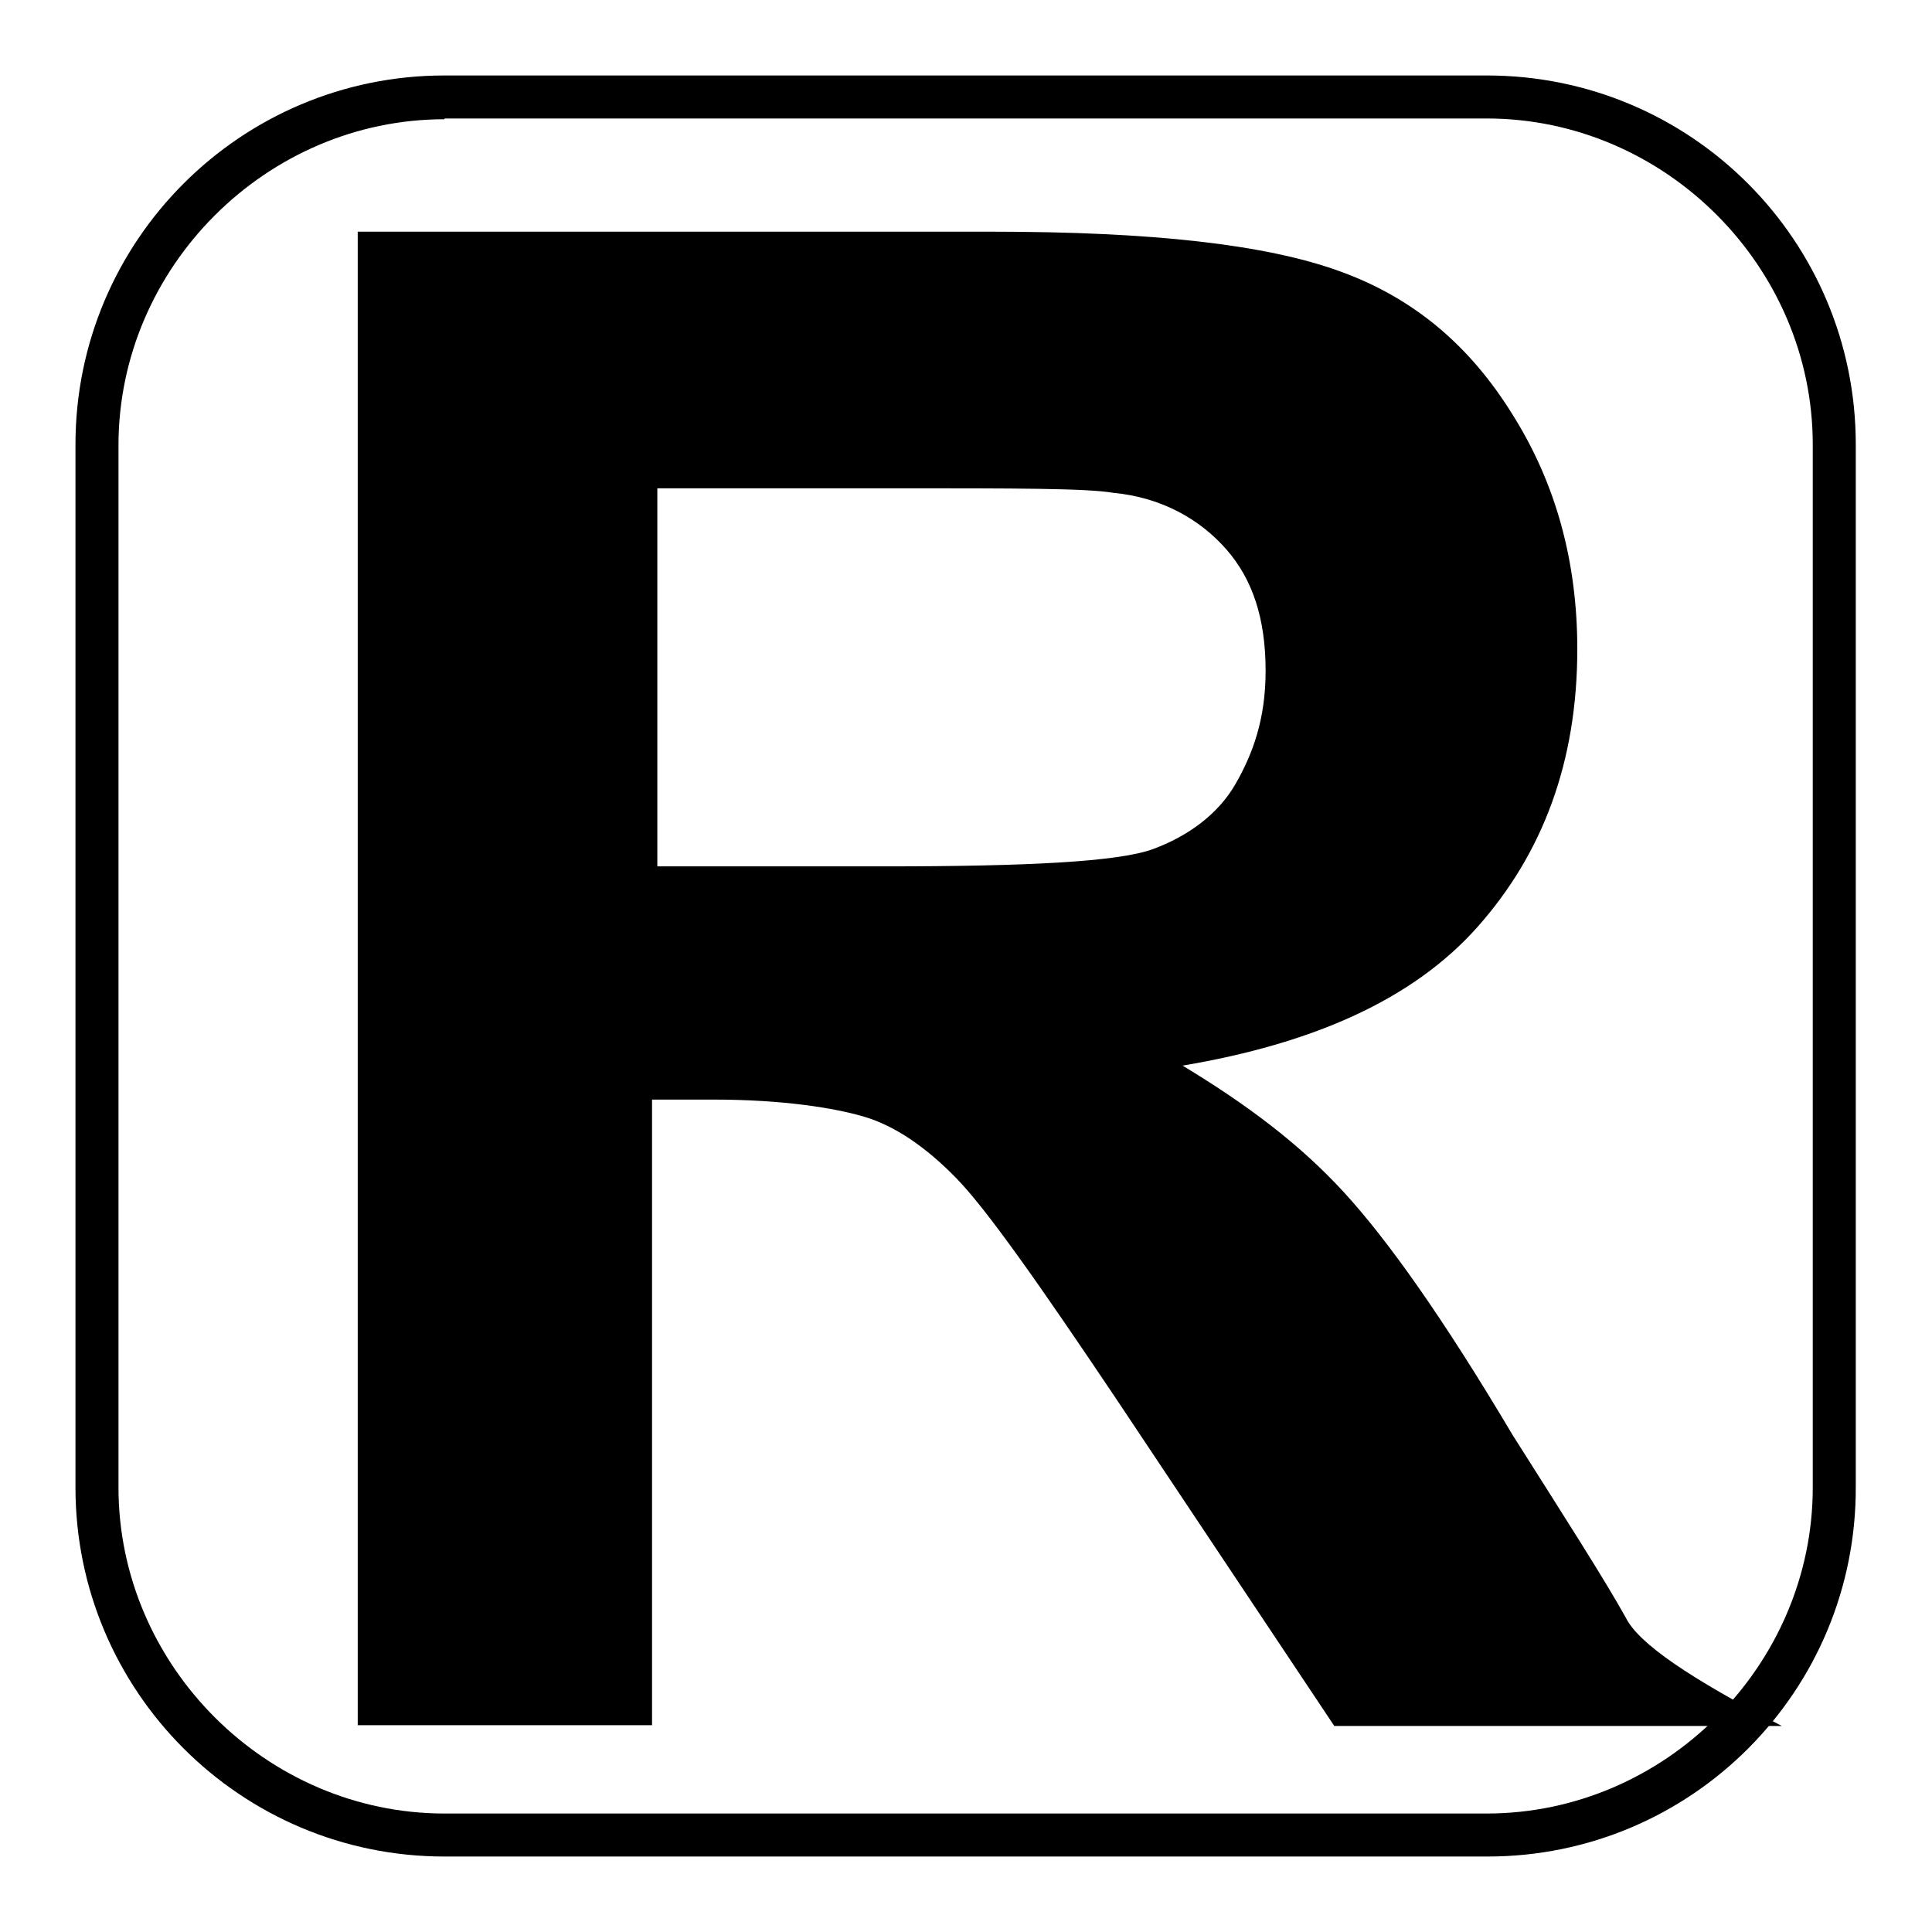
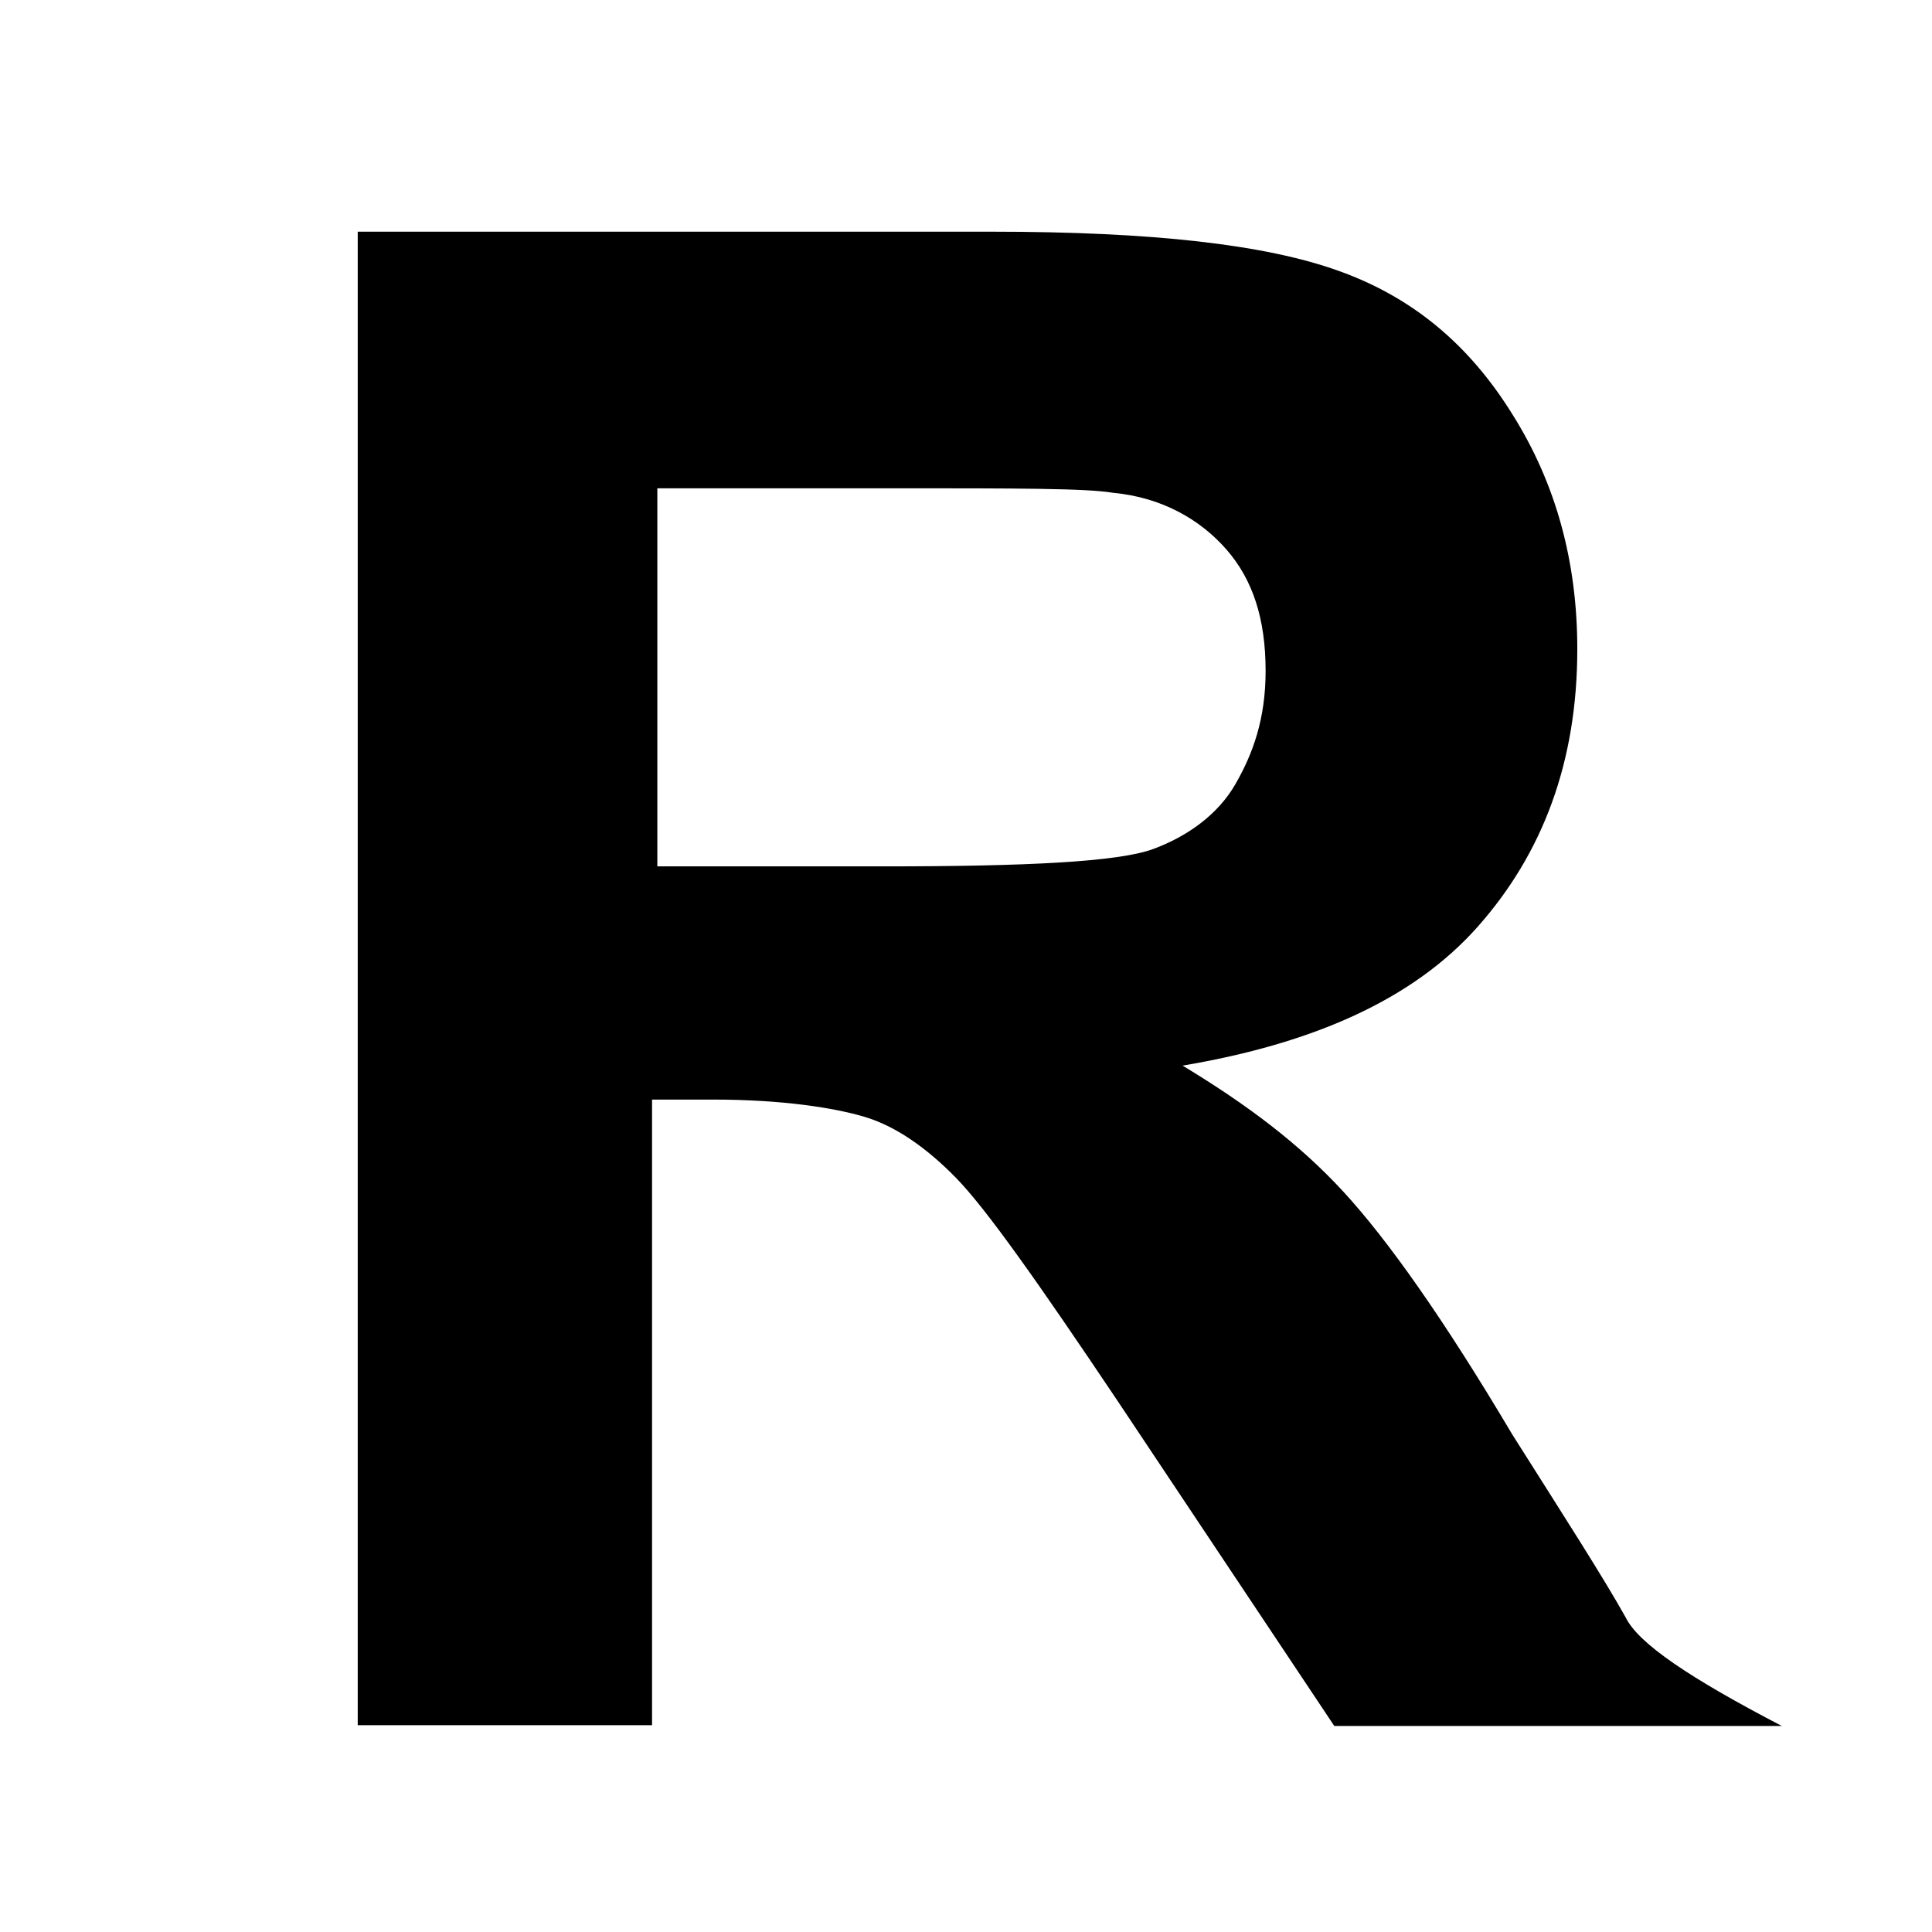
<svg xmlns="http://www.w3.org/2000/svg" version="1.1" x="0px" y="0px" viewBox="0 0 256 256" enable-background="new 0 0 256 256" xml:space="preserve">
  <g>
-     <path fill="#000000" d="M197.1,246H58.9C31.9,246,10,224.1,10,197.1V58.9C10,31.9,31.9,10,58.9,10h138.1 c27.1,0,48.9,21.9,48.9,48.9v138.1C246,224.1,224.1,246,197.1,246z M58.9,15.8c-23.6,0-43.2,19.6-43.2,43.2v138.1 c0,23.6,19.6,43.2,43.2,43.2h138.1c23.6,0,43.2-19.6,43.2-43.2V58.9c0-23.6-19.6-43.2-43.2-43.2H58.9L58.9,15.8z" />
    <path fill="#000000" d="M47.4,228.7v-198h84c21.3,0,36.3,1.7,46,5.2c9.8,3.5,17.3,9.8,23,19c5.8,9.2,8.6,19.6,8.6,31.1 c0,15-4.6,27.1-13.2,36.8s-21.9,15.5-39.1,18.4c8.6,5.2,15.5,10.4,21.3,16.7c5.8,6.3,13.2,16.7,22.4,32.2c6.9,10.9,12.1,19,15,24.2 c1.7,3.5,8.6,8.1,20.7,14.4h-59.3l-28.8-43.2c-10.4-15.5-17.3-25.3-21.3-29.4s-8.1-6.9-12.1-8.1c-4-1.2-10.9-2.3-20.1-2.3h-8.1 v82.9H47.4z M87.7,114.8h29.4c19,0,31.1-0.6,35.7-2.3c4.6-1.7,8.6-4.6,10.9-8.6c2.3-4,4-8.6,4-15c0-6.9-1.7-12.1-5.2-16.1 c-3.5-4-8.6-6.9-15-7.5c-3.5-0.6-12.7-0.6-29.4-0.6H87.1v50.1H87.7z" />
  </g>
</svg>